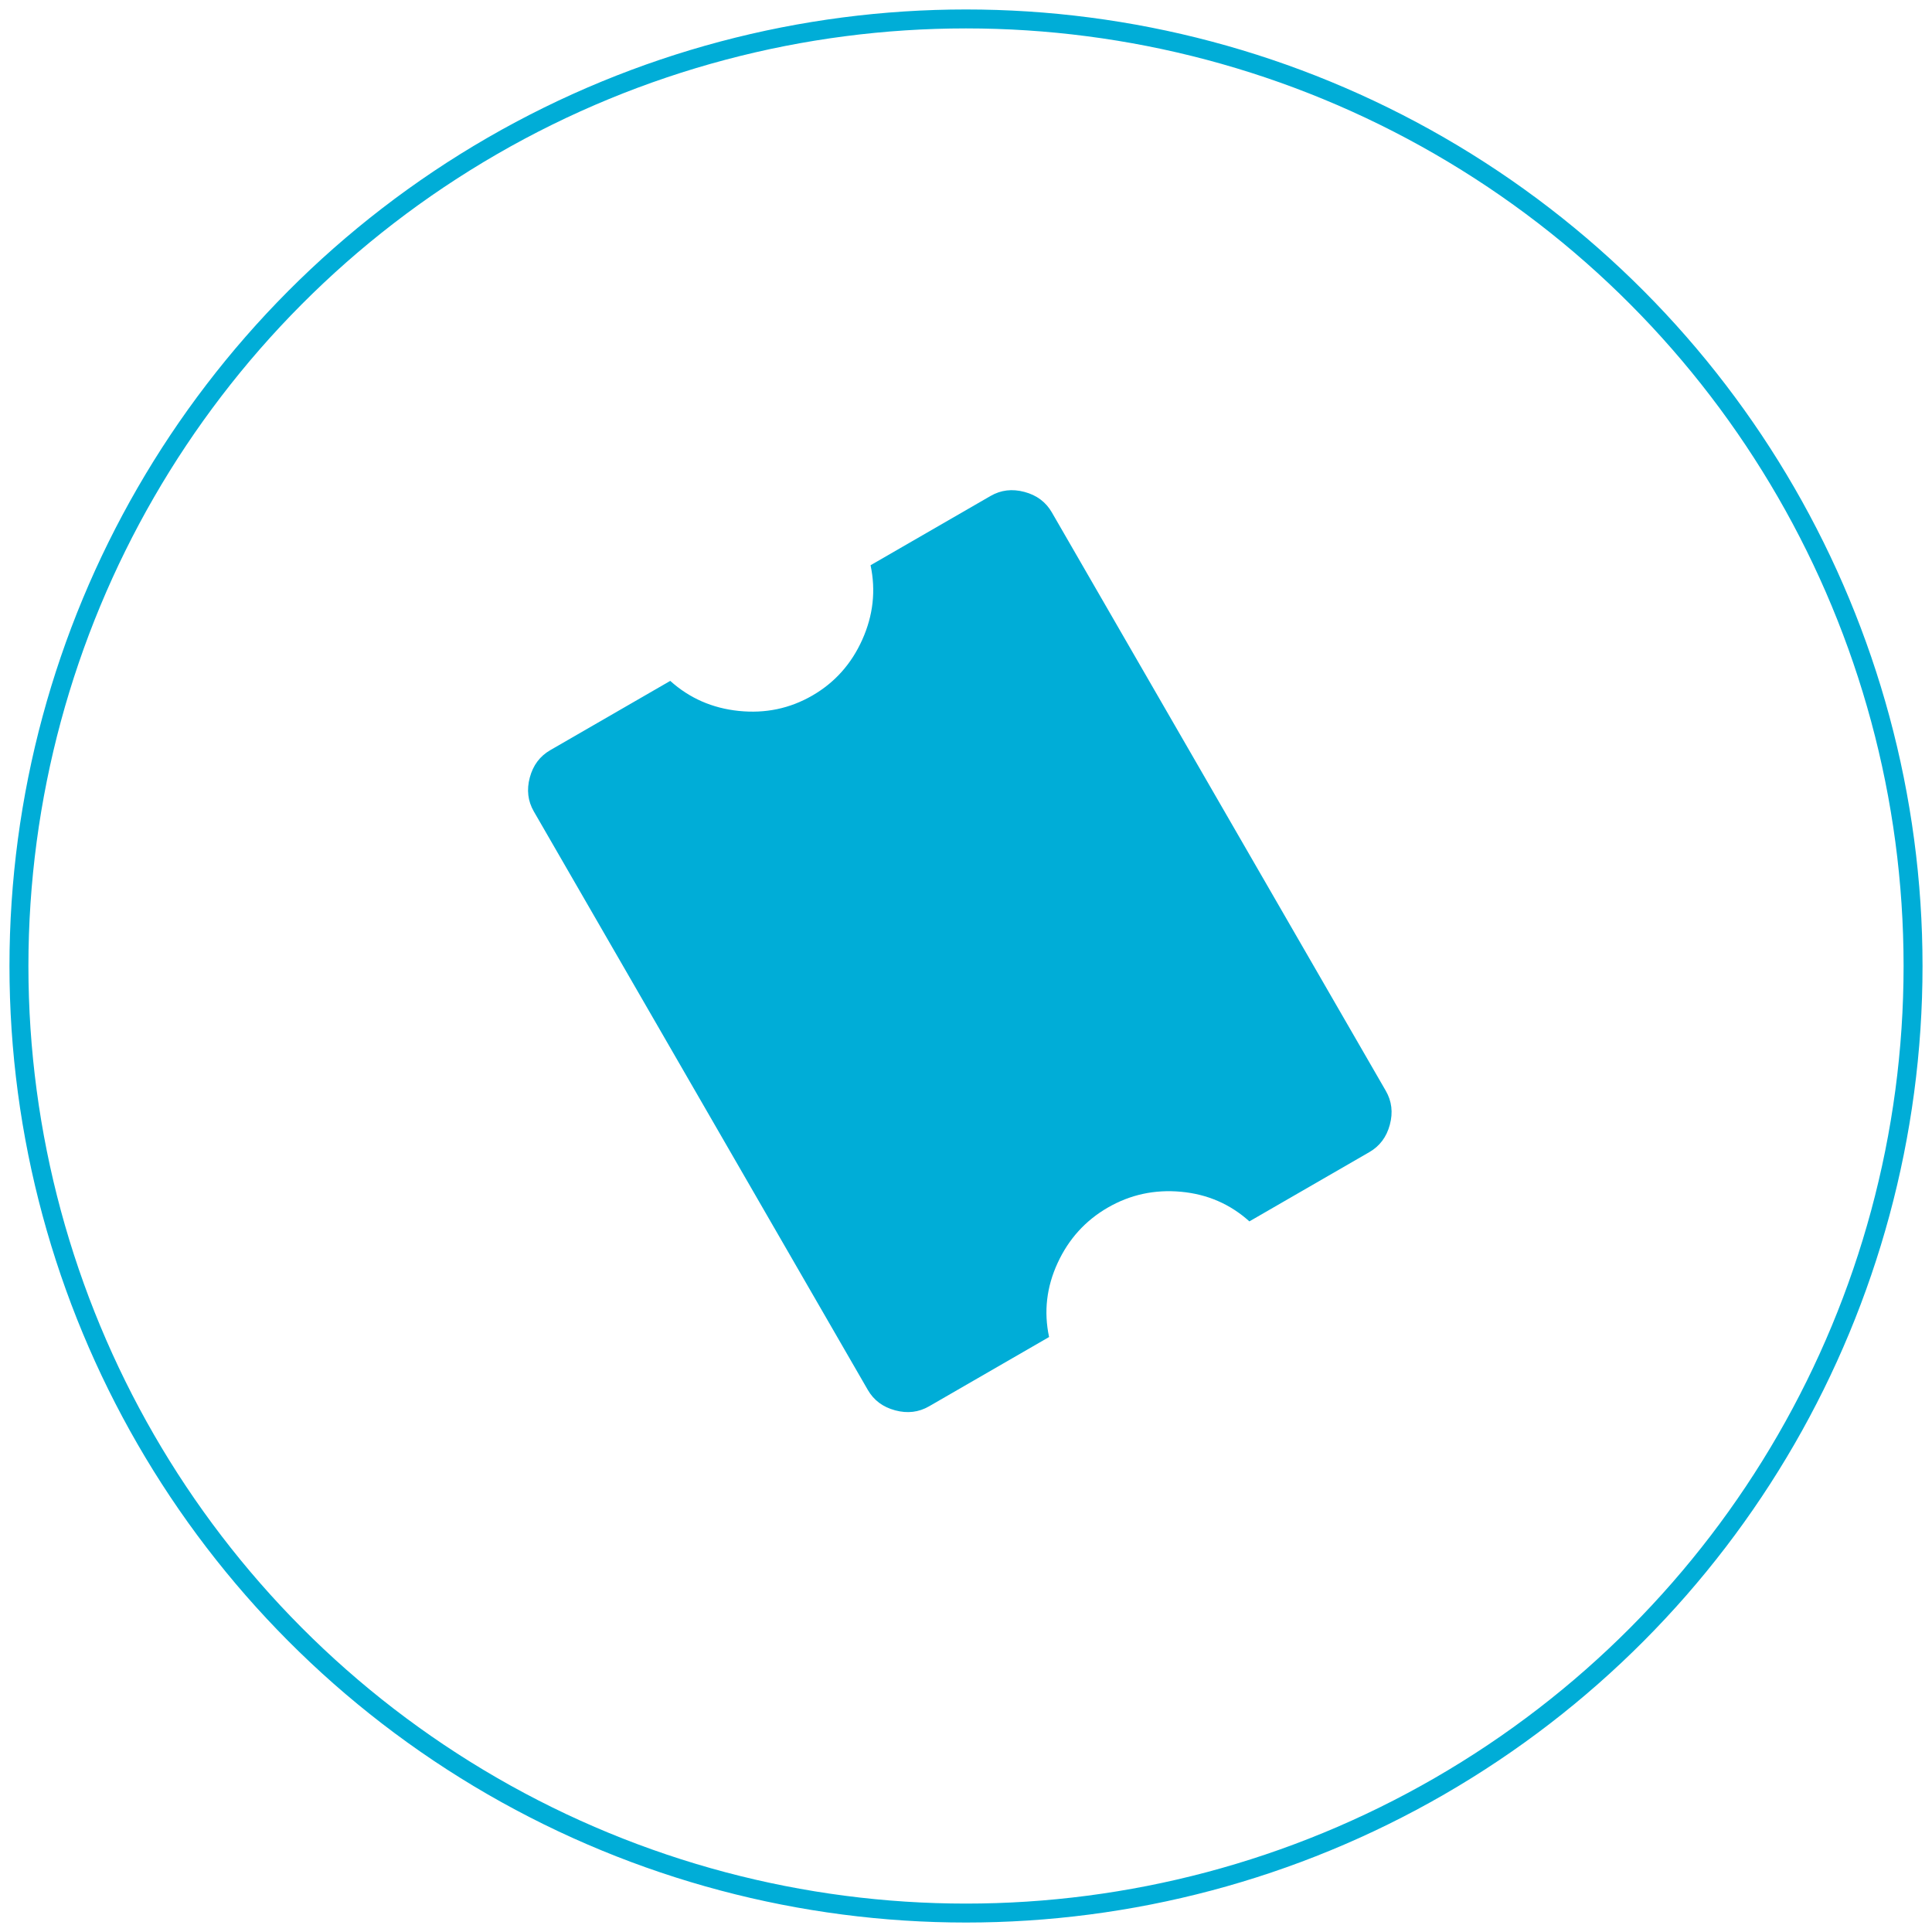
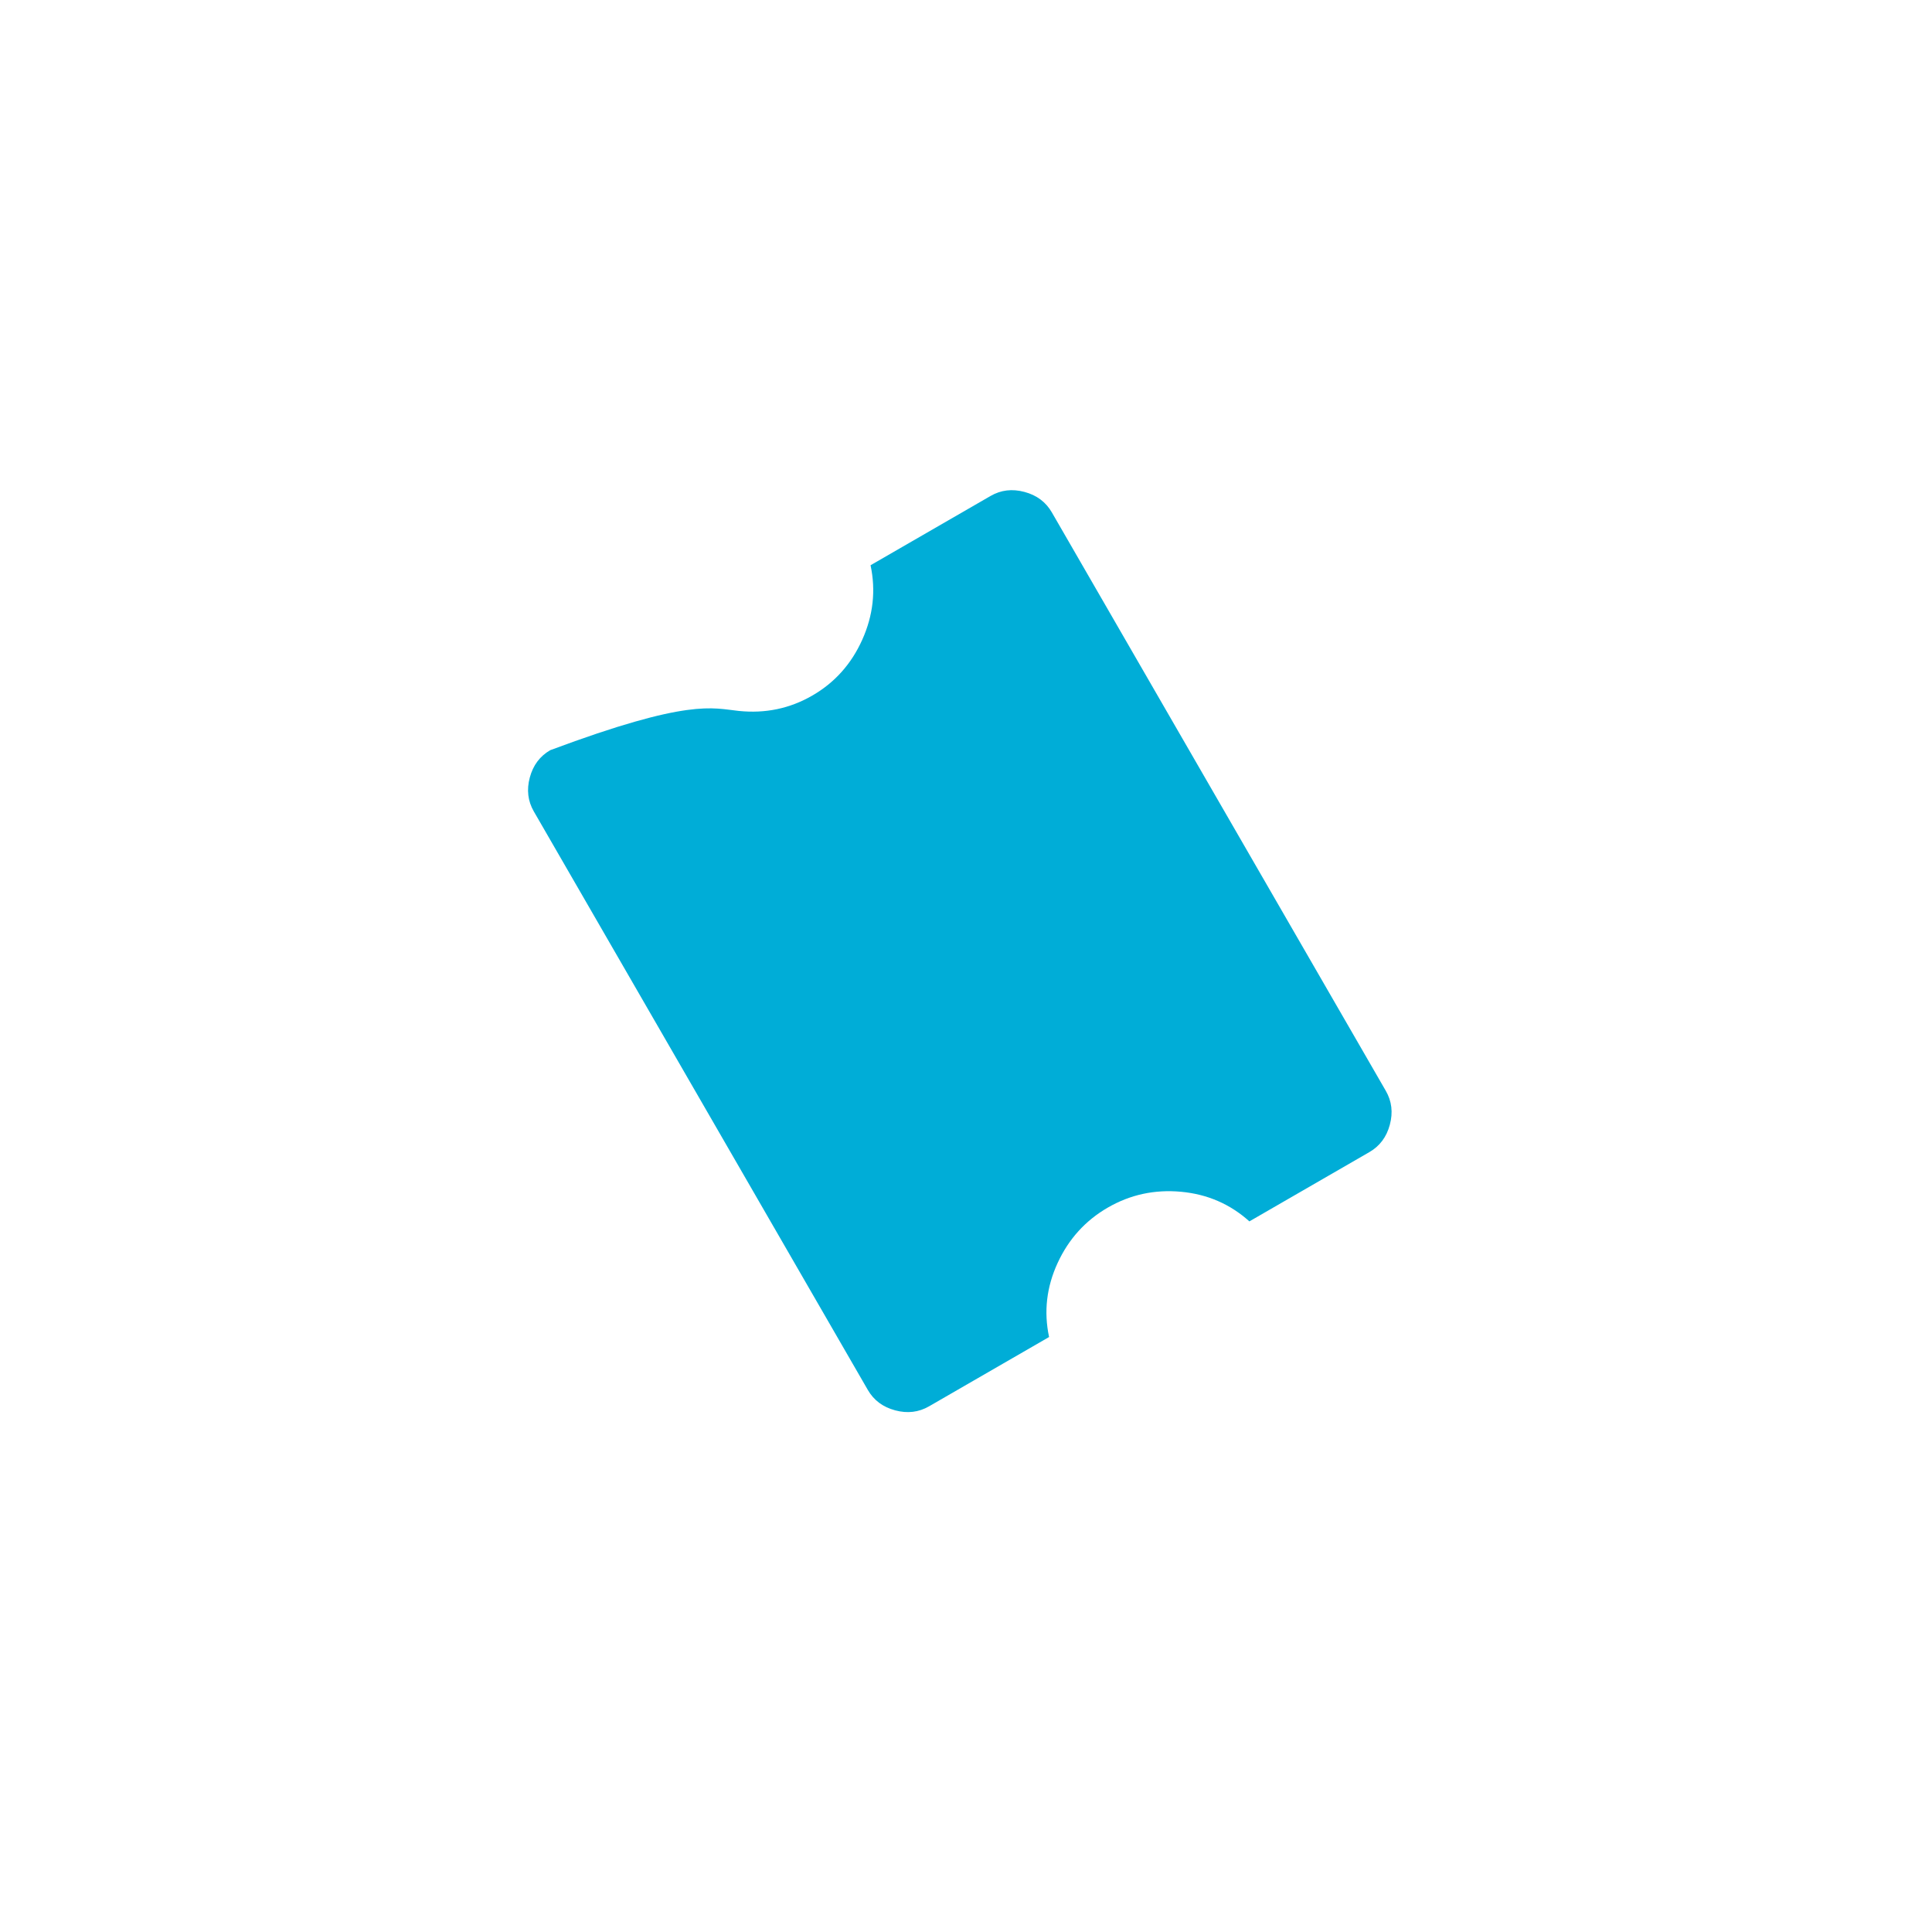
<svg xmlns="http://www.w3.org/2000/svg" width="102px" height="102px" viewBox="0 0 102 102" version="1.1">
  <g id="Base" stroke="none" stroke-width="1" fill="none" fill-rule="evenodd">
    <g id="10.-Inscription" transform="translate(-146, -149)">
      <g id="Group" transform="translate(147, 150)">
-         <circle id="Oval" stroke="#00ADD7" cx="50" cy="50" r="50" />
        <g id="local_activity_FILL1_wght300_GRAD0_opsz48" transform="translate(49.674, 49.215) rotate(-300) translate(-49.674, -49.215) translate(29.674, 33.426)" fill="#00ADD7" fill-rule="nonzero">
-           <path d="M2.368,31.579 C1.737,31.579 1.184,31.342 0.711,30.868 C0.237,30.395 -1.11772807e-13,29.842 -1.11772807e-13,29.211 L-1.11772807e-13,21.895 C1.298,21.474 2.36,20.693 3.184,19.553 C4.009,18.412 4.421,17.158 4.421,15.789 C4.421,14.421 4.009,13.167 3.184,12.026 C2.36,10.886 1.298,10.105 -1.11772807e-13,9.684 L-1.11772807e-13,2.368 C-1.11772807e-13,1.737 0.237,1.184 0.711,0.711 C1.184,0.237 1.737,2.27373675e-13 2.368,2.27373675e-13 L37.632,2.27373675e-13 C38.263,2.27373675e-13 38.816,0.237 39.289,0.711 C39.763,1.184 40,1.737 40,2.368 L40,9.684 C38.702,10.105 37.649,10.886 36.842,12.026 C36.035,13.167 35.632,14.421 35.632,15.789 C35.632,17.158 36.035,18.412 36.842,19.553 C37.649,20.693 38.702,21.474 40,21.895 L40,29.211 C40,29.842 39.763,30.395 39.289,30.868 C38.816,31.342 38.263,31.579 37.632,31.579 L2.368,31.579 Z" id="Shape" />
+           <path d="M2.368,31.579 C1.737,31.579 1.184,31.342 0.711,30.868 C0.237,30.395 -1.11772807e-13,29.842 -1.11772807e-13,29.211 C1.298,21.474 2.36,20.693 3.184,19.553 C4.009,18.412 4.421,17.158 4.421,15.789 C4.421,14.421 4.009,13.167 3.184,12.026 C2.36,10.886 1.298,10.105 -1.11772807e-13,9.684 L-1.11772807e-13,2.368 C-1.11772807e-13,1.737 0.237,1.184 0.711,0.711 C1.184,0.237 1.737,2.27373675e-13 2.368,2.27373675e-13 L37.632,2.27373675e-13 C38.263,2.27373675e-13 38.816,0.237 39.289,0.711 C39.763,1.184 40,1.737 40,2.368 L40,9.684 C38.702,10.105 37.649,10.886 36.842,12.026 C36.035,13.167 35.632,14.421 35.632,15.789 C35.632,17.158 36.035,18.412 36.842,19.553 C37.649,20.693 38.702,21.474 40,21.895 L40,29.211 C40,29.842 39.763,30.395 39.289,30.868 C38.816,31.342 38.263,31.579 37.632,31.579 L2.368,31.579 Z" id="Shape" />
        </g>
      </g>
    </g>
  </g>
</svg>